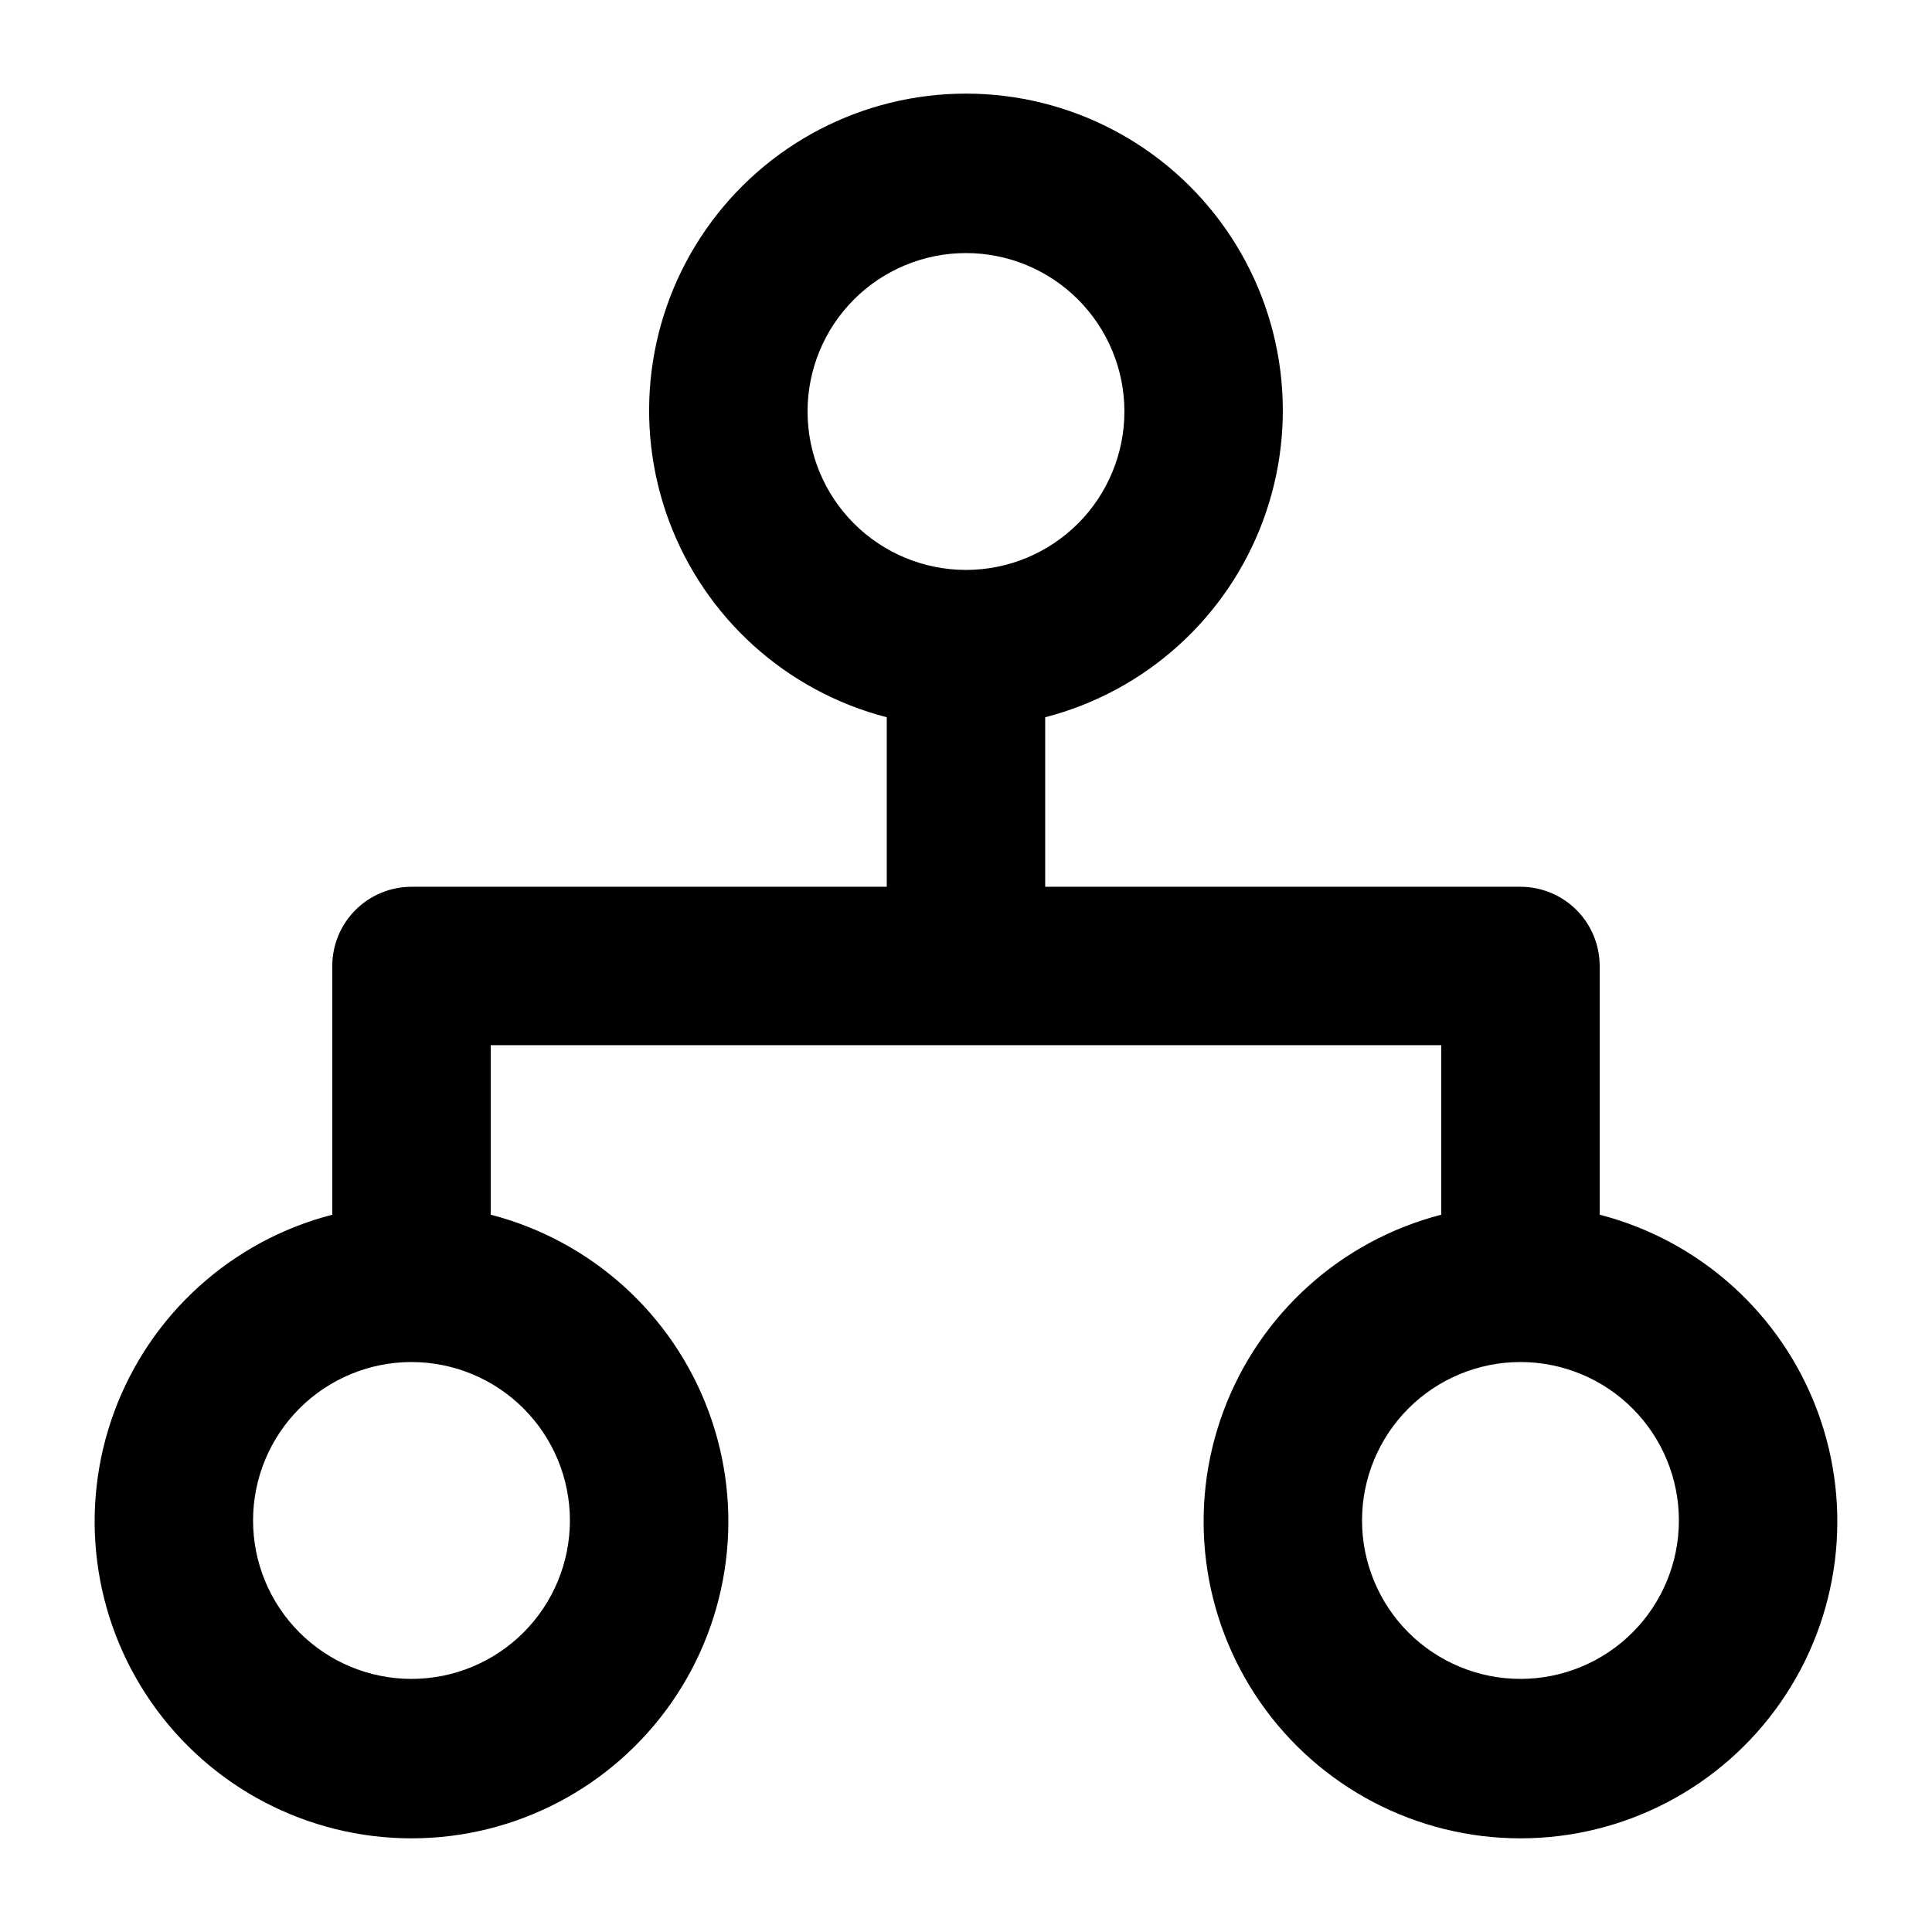
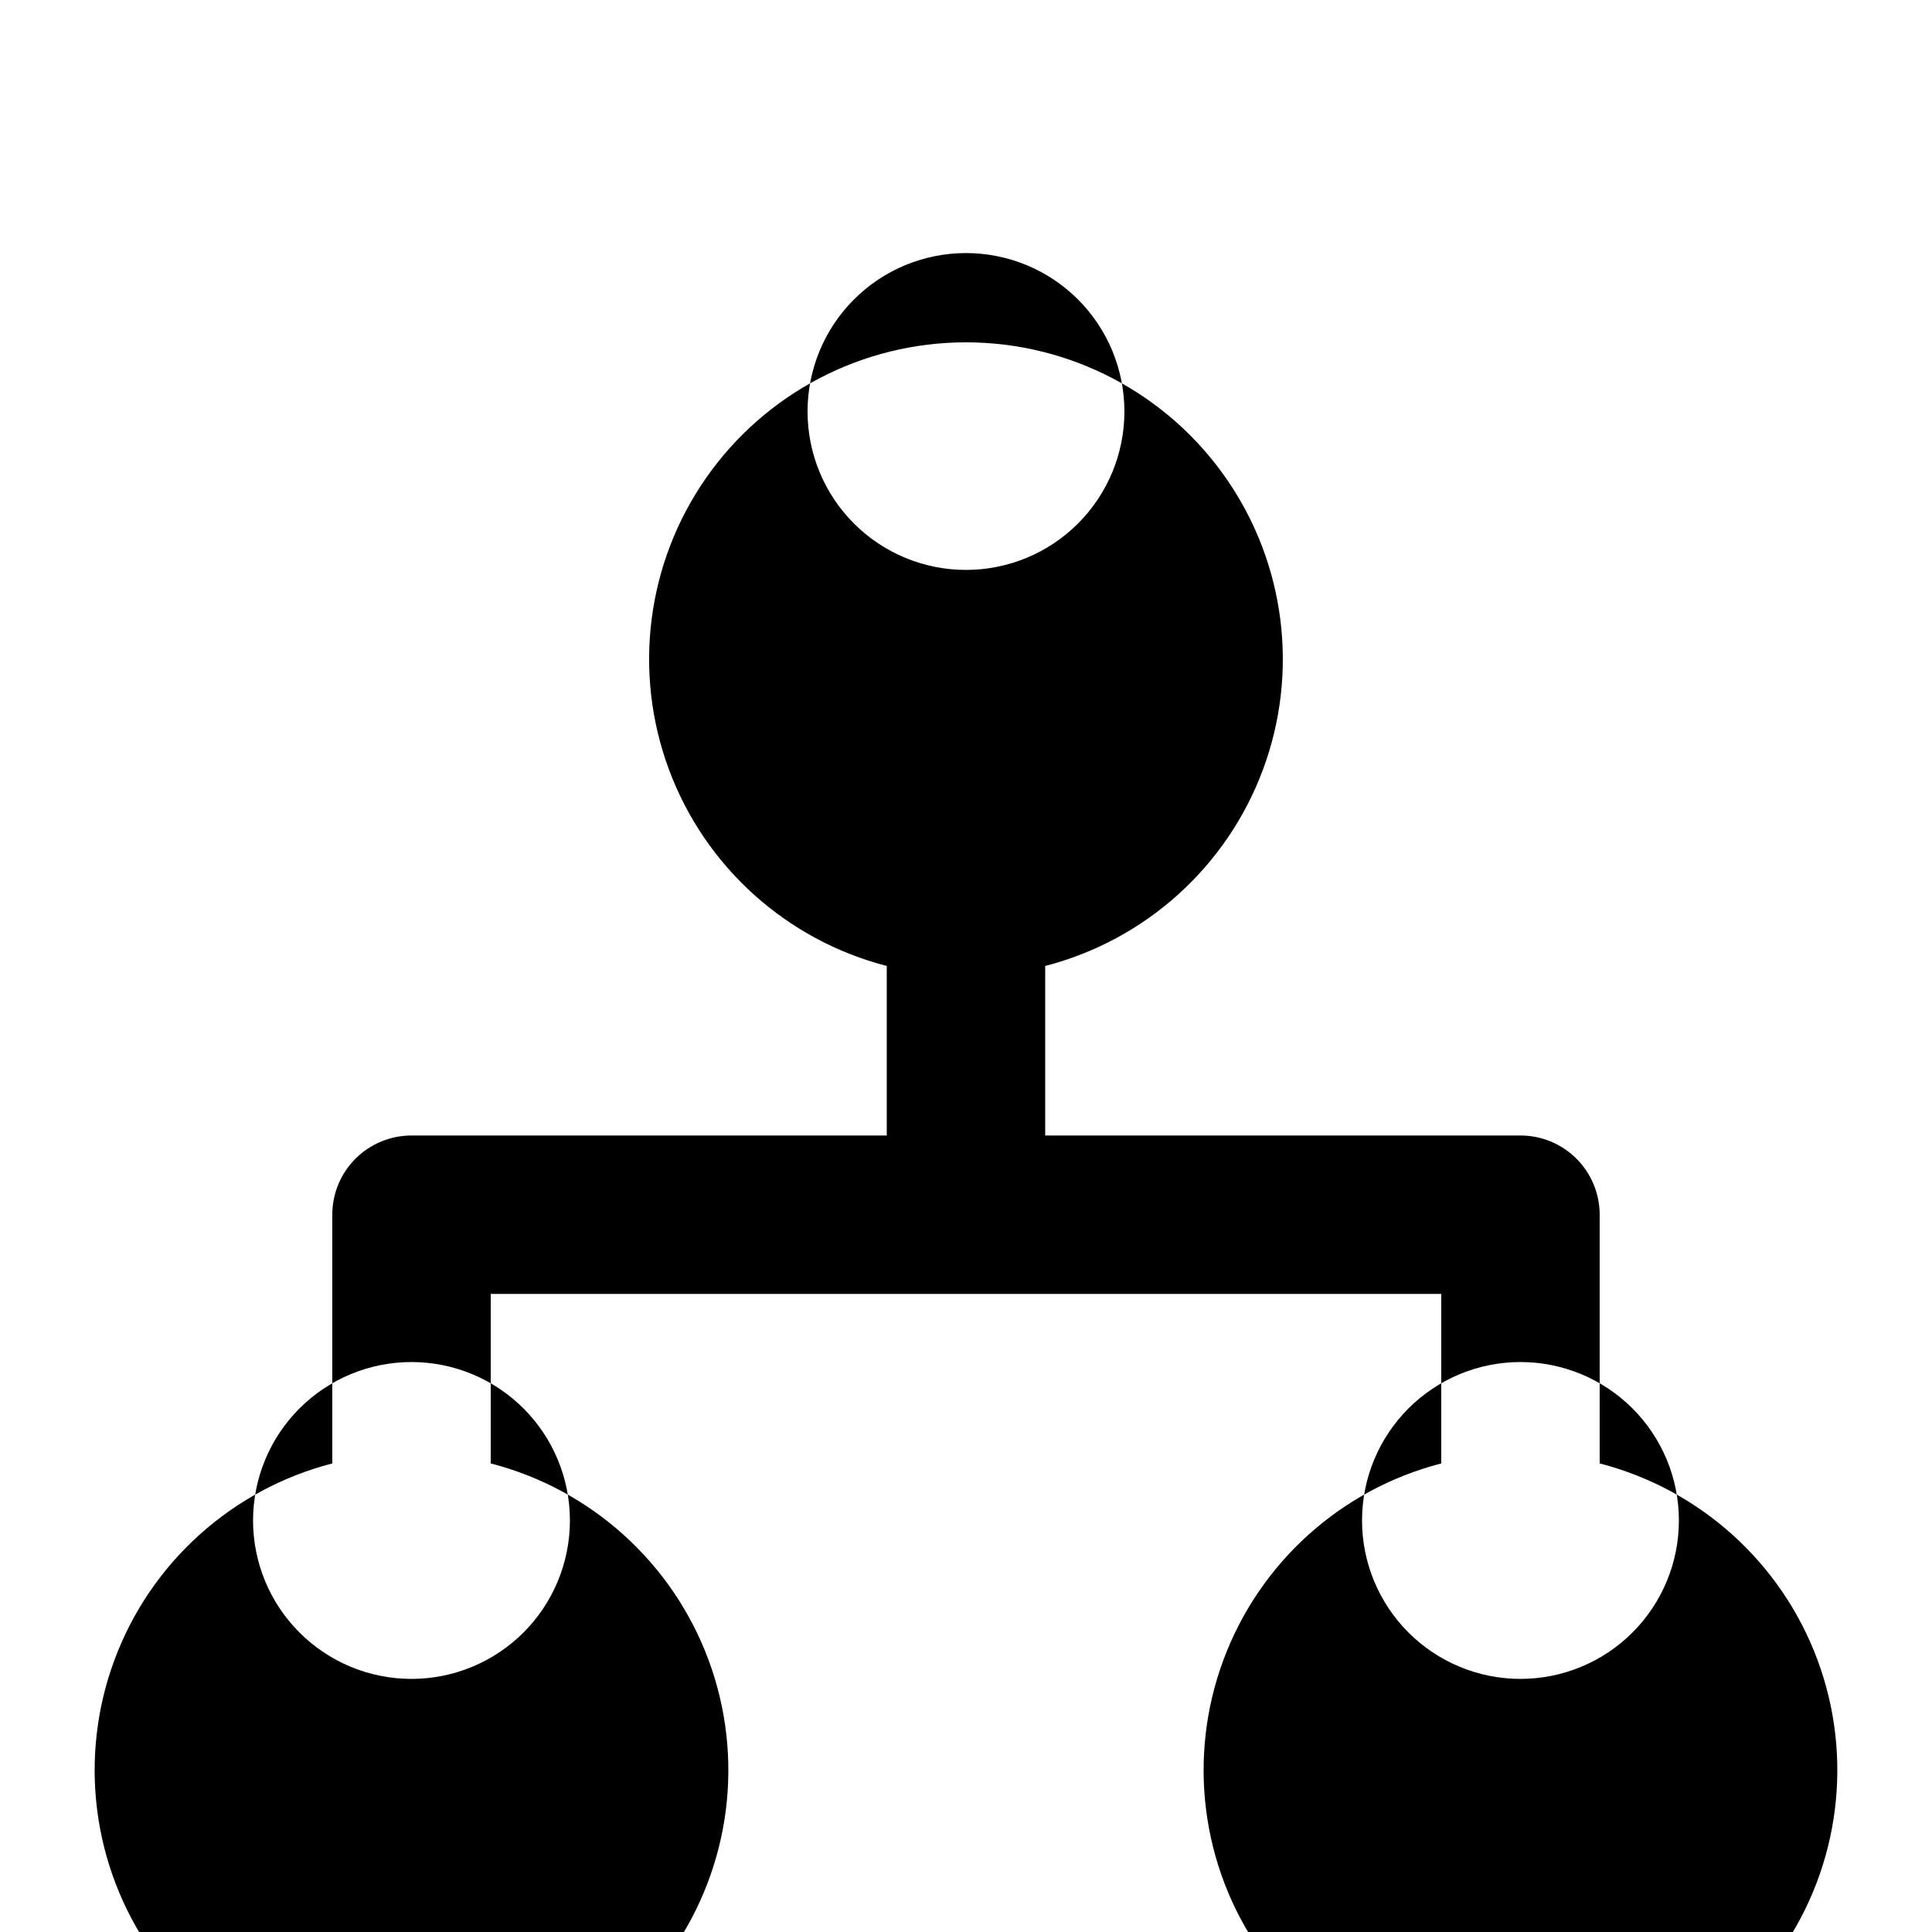
<svg xmlns="http://www.w3.org/2000/svg" fill="#000000" width="800px" height="800px" version="1.1" viewBox="144 144 512 512">
-   <path d="m567.93 465.91v-65.914c0-5.57-2.211-10.91-6.148-14.844-3.934-3.938-9.273-6.148-14.844-6.148h-125.95v-44.926c26.613-6.871 48.176-26.332 57.734-52.102 9.559-25.773 5.898-54.59-9.801-77.152-15.695-22.562-41.441-36.016-68.926-36.016-27.488 0-53.234 13.453-68.93 36.016-15.699 22.562-19.359 51.379-9.801 77.152 9.559 25.77 31.125 45.23 57.738 52.102v44.926h-125.95c-5.566 0-10.906 2.211-14.844 6.148-3.938 3.934-6.148 9.273-6.148 14.844v65.914c-26.613 6.871-48.18 26.332-57.738 52.102-9.555 25.773-5.894 54.59 9.801 77.152s41.441 36.016 68.93 36.016c27.484 0 53.23-13.453 68.93-36.016 15.695-22.562 19.355-51.379 9.797-77.152-9.555-25.77-31.121-45.23-57.734-52.102v-44.922h251.9v44.922c-26.613 6.871-48.176 26.332-57.734 52.102-9.559 25.773-5.898 54.59 9.801 77.152 15.695 22.562 41.441 36.016 68.926 36.016 27.488 0 53.234-13.453 68.93-36.016 15.699-22.562 19.359-51.379 9.801-77.152-9.559-25.77-31.125-45.23-57.738-52.102zm-209.92-212.86c0-11.137 4.422-21.812 12.297-29.688 7.871-7.875 18.551-12.297 29.688-12.297 11.133 0 21.812 4.422 29.688 12.297 7.871 7.875 12.297 18.551 12.297 29.688 0 11.133-4.426 21.812-12.297 29.688-7.875 7.871-18.555 12.297-29.688 12.297-11.137 0-21.816-4.426-29.688-12.297-7.875-7.875-12.297-18.555-12.297-29.688zm-62.977 293.89c0 11.137-4.426 21.816-12.297 29.688-7.875 7.875-18.555 12.297-29.688 12.297-11.137 0-21.812-4.422-29.688-12.297-7.875-7.871-12.297-18.551-12.297-29.688 0-11.133 4.422-21.812 12.297-29.688 7.875-7.871 18.551-12.297 29.688-12.297 11.133 0 21.812 4.426 29.688 12.297 7.871 7.875 12.297 18.555 12.297 29.688zm251.91 41.984h-0.004c-11.133 0-21.812-4.422-29.688-12.297-7.871-7.871-12.297-18.551-12.297-29.688 0-11.133 4.426-21.812 12.297-29.688 7.875-7.871 18.555-12.297 29.688-12.297 11.137 0 21.816 4.426 29.688 12.297 7.875 7.875 12.297 18.555 12.297 29.688 0 11.137-4.422 21.816-12.297 29.688-7.871 7.875-18.551 12.297-29.688 12.297z" />
+   <path d="m567.93 465.91c0-5.57-2.211-10.91-6.148-14.844-3.934-3.938-9.273-6.148-14.844-6.148h-125.95v-44.926c26.613-6.871 48.176-26.332 57.734-52.102 9.559-25.773 5.898-54.59-9.801-77.152-15.695-22.562-41.441-36.016-68.926-36.016-27.488 0-53.234 13.453-68.93 36.016-15.699 22.562-19.359 51.379-9.801 77.152 9.559 25.77 31.125 45.23 57.738 52.102v44.926h-125.95c-5.566 0-10.906 2.211-14.844 6.148-3.938 3.934-6.148 9.273-6.148 14.844v65.914c-26.613 6.871-48.18 26.332-57.738 52.102-9.555 25.773-5.894 54.59 9.801 77.152s41.441 36.016 68.93 36.016c27.484 0 53.23-13.453 68.93-36.016 15.695-22.562 19.355-51.379 9.797-77.152-9.555-25.77-31.121-45.23-57.734-52.102v-44.922h251.9v44.922c-26.613 6.871-48.176 26.332-57.734 52.102-9.559 25.773-5.898 54.59 9.801 77.152 15.695 22.562 41.441 36.016 68.926 36.016 27.488 0 53.234-13.453 68.93-36.016 15.699-22.562 19.359-51.379 9.801-77.152-9.559-25.77-31.125-45.23-57.738-52.102zm-209.92-212.86c0-11.137 4.422-21.812 12.297-29.688 7.871-7.875 18.551-12.297 29.688-12.297 11.133 0 21.812 4.422 29.688 12.297 7.871 7.875 12.297 18.551 12.297 29.688 0 11.133-4.426 21.812-12.297 29.688-7.875 7.871-18.555 12.297-29.688 12.297-11.137 0-21.816-4.426-29.688-12.297-7.875-7.875-12.297-18.555-12.297-29.688zm-62.977 293.89c0 11.137-4.426 21.816-12.297 29.688-7.875 7.875-18.555 12.297-29.688 12.297-11.137 0-21.812-4.422-29.688-12.297-7.875-7.871-12.297-18.551-12.297-29.688 0-11.133 4.422-21.812 12.297-29.688 7.875-7.871 18.551-12.297 29.688-12.297 11.133 0 21.812 4.426 29.688 12.297 7.871 7.875 12.297 18.555 12.297 29.688zm251.91 41.984h-0.004c-11.133 0-21.812-4.422-29.688-12.297-7.871-7.871-12.297-18.551-12.297-29.688 0-11.133 4.426-21.812 12.297-29.688 7.875-7.871 18.555-12.297 29.688-12.297 11.137 0 21.816 4.426 29.688 12.297 7.875 7.875 12.297 18.555 12.297 29.688 0 11.137-4.422 21.816-12.297 29.688-7.871 7.875-18.551 12.297-29.688 12.297z" />
</svg>